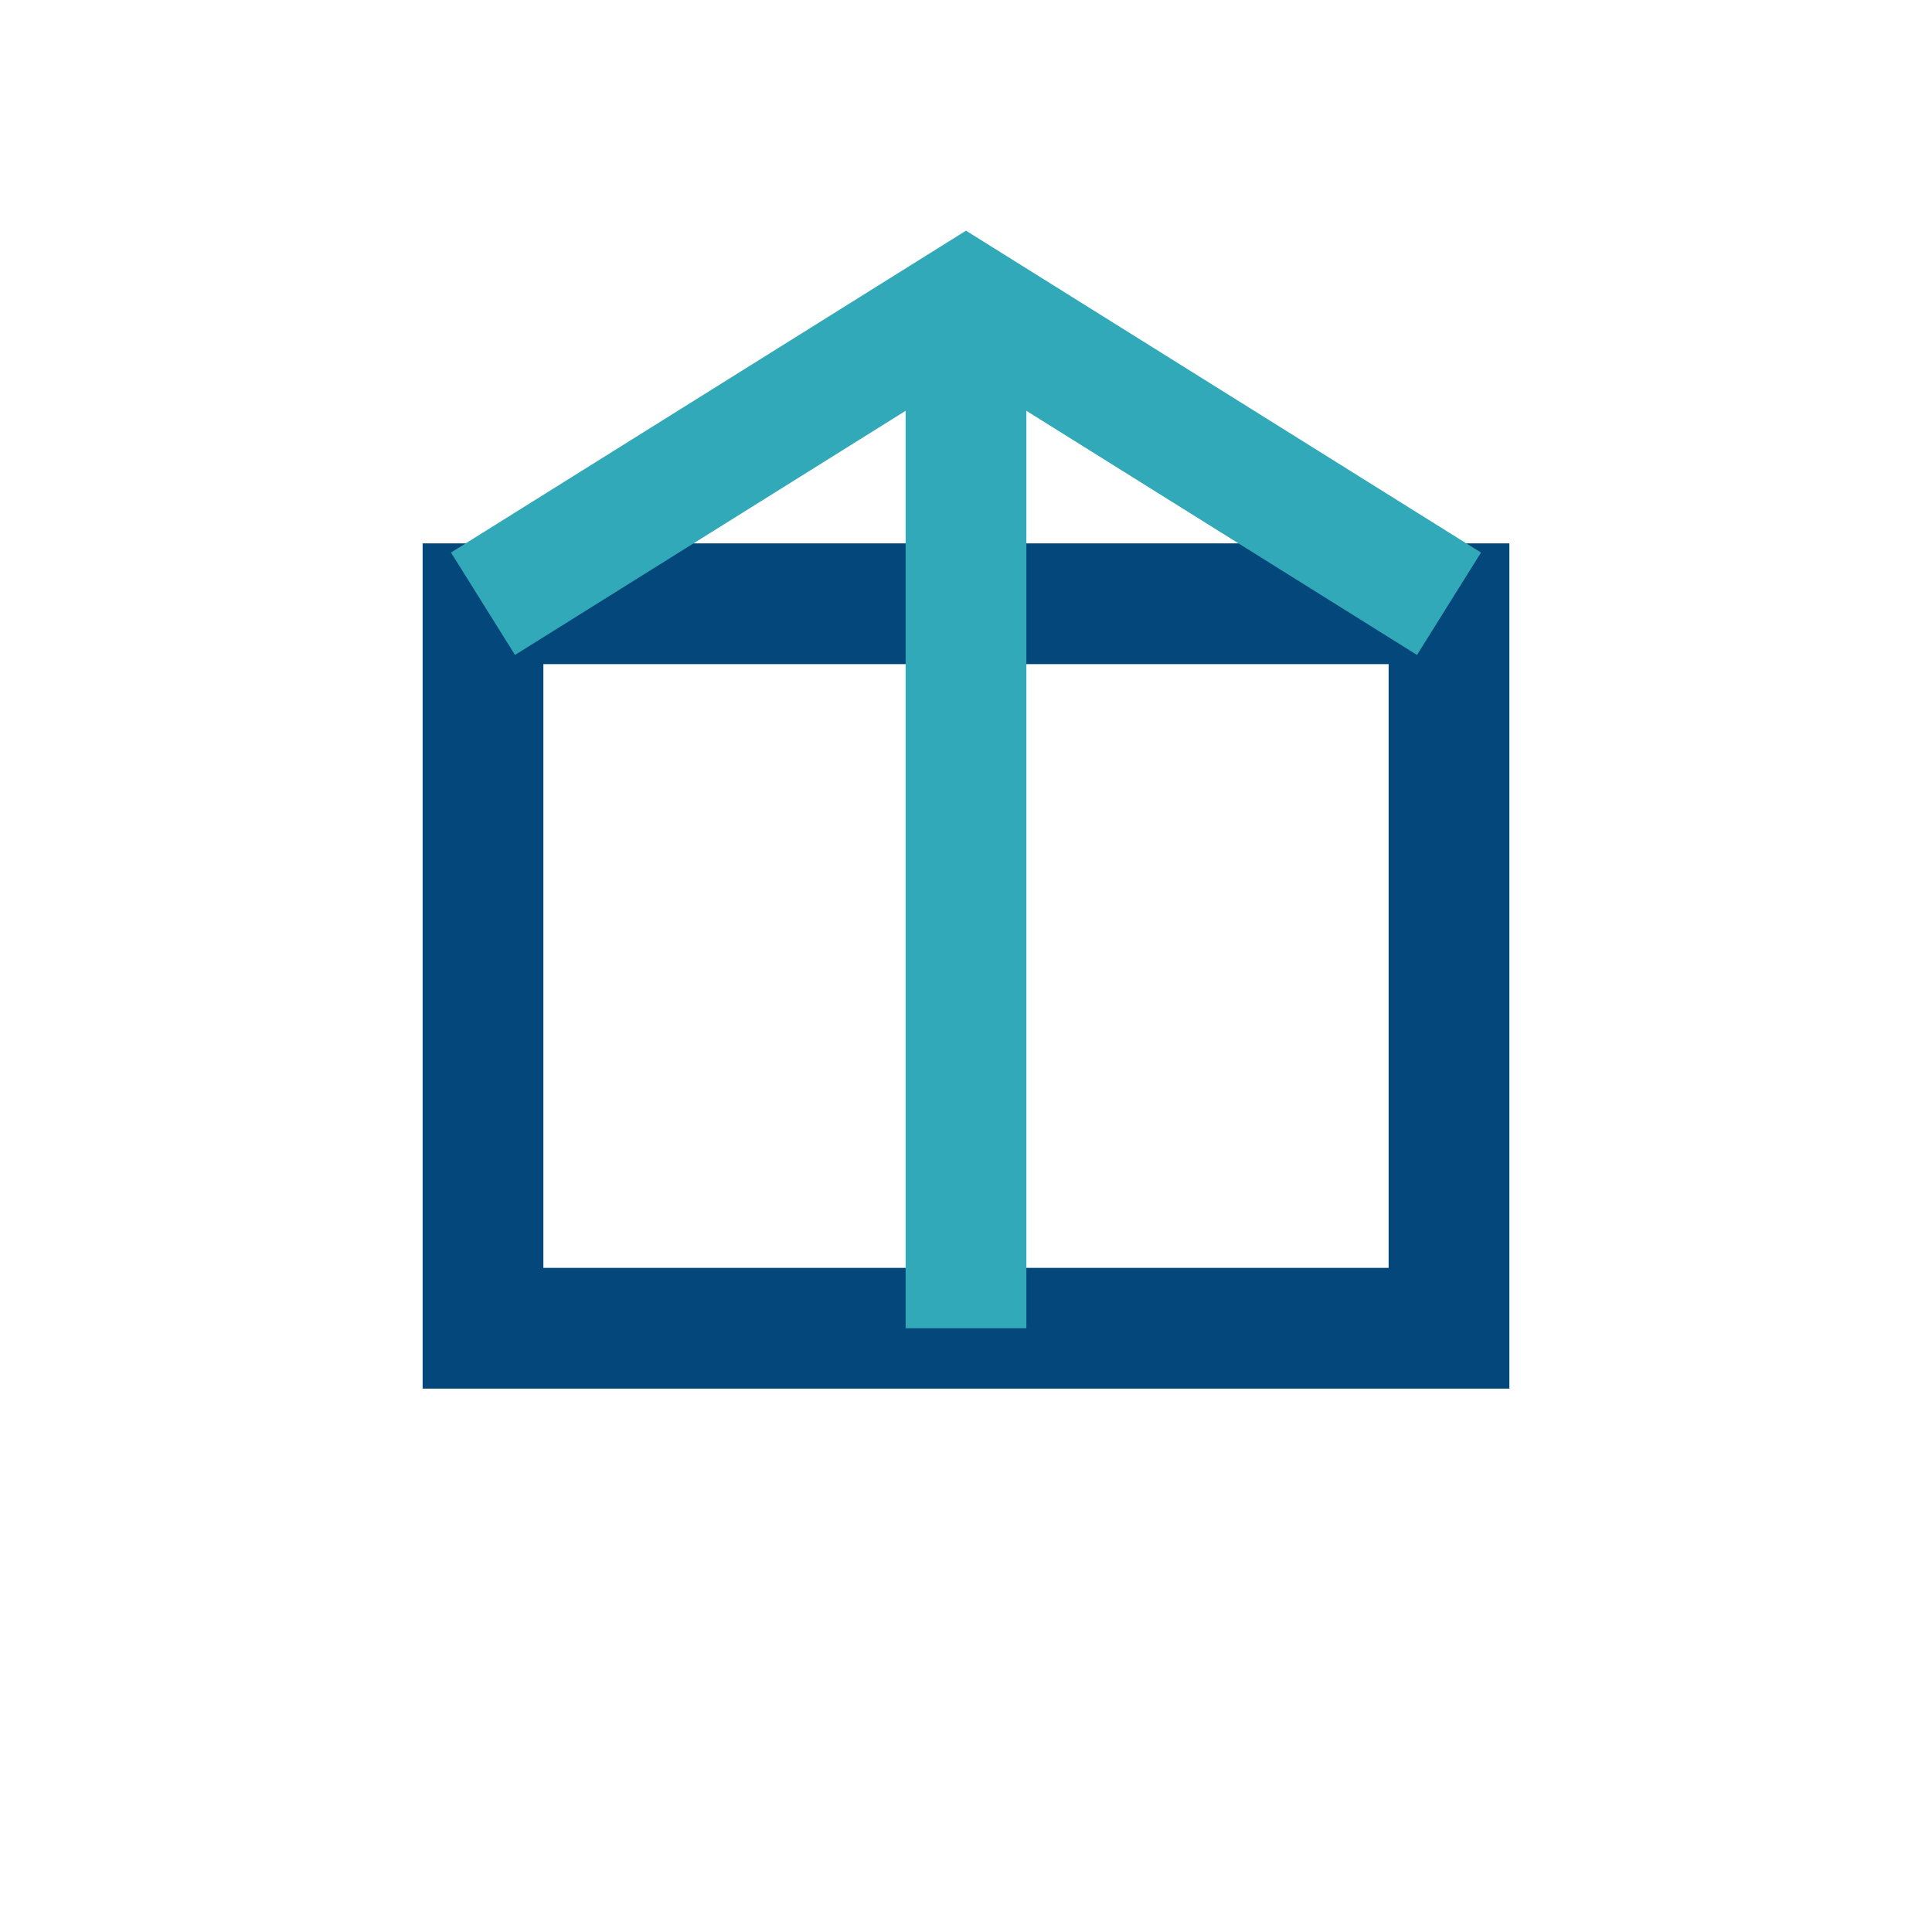
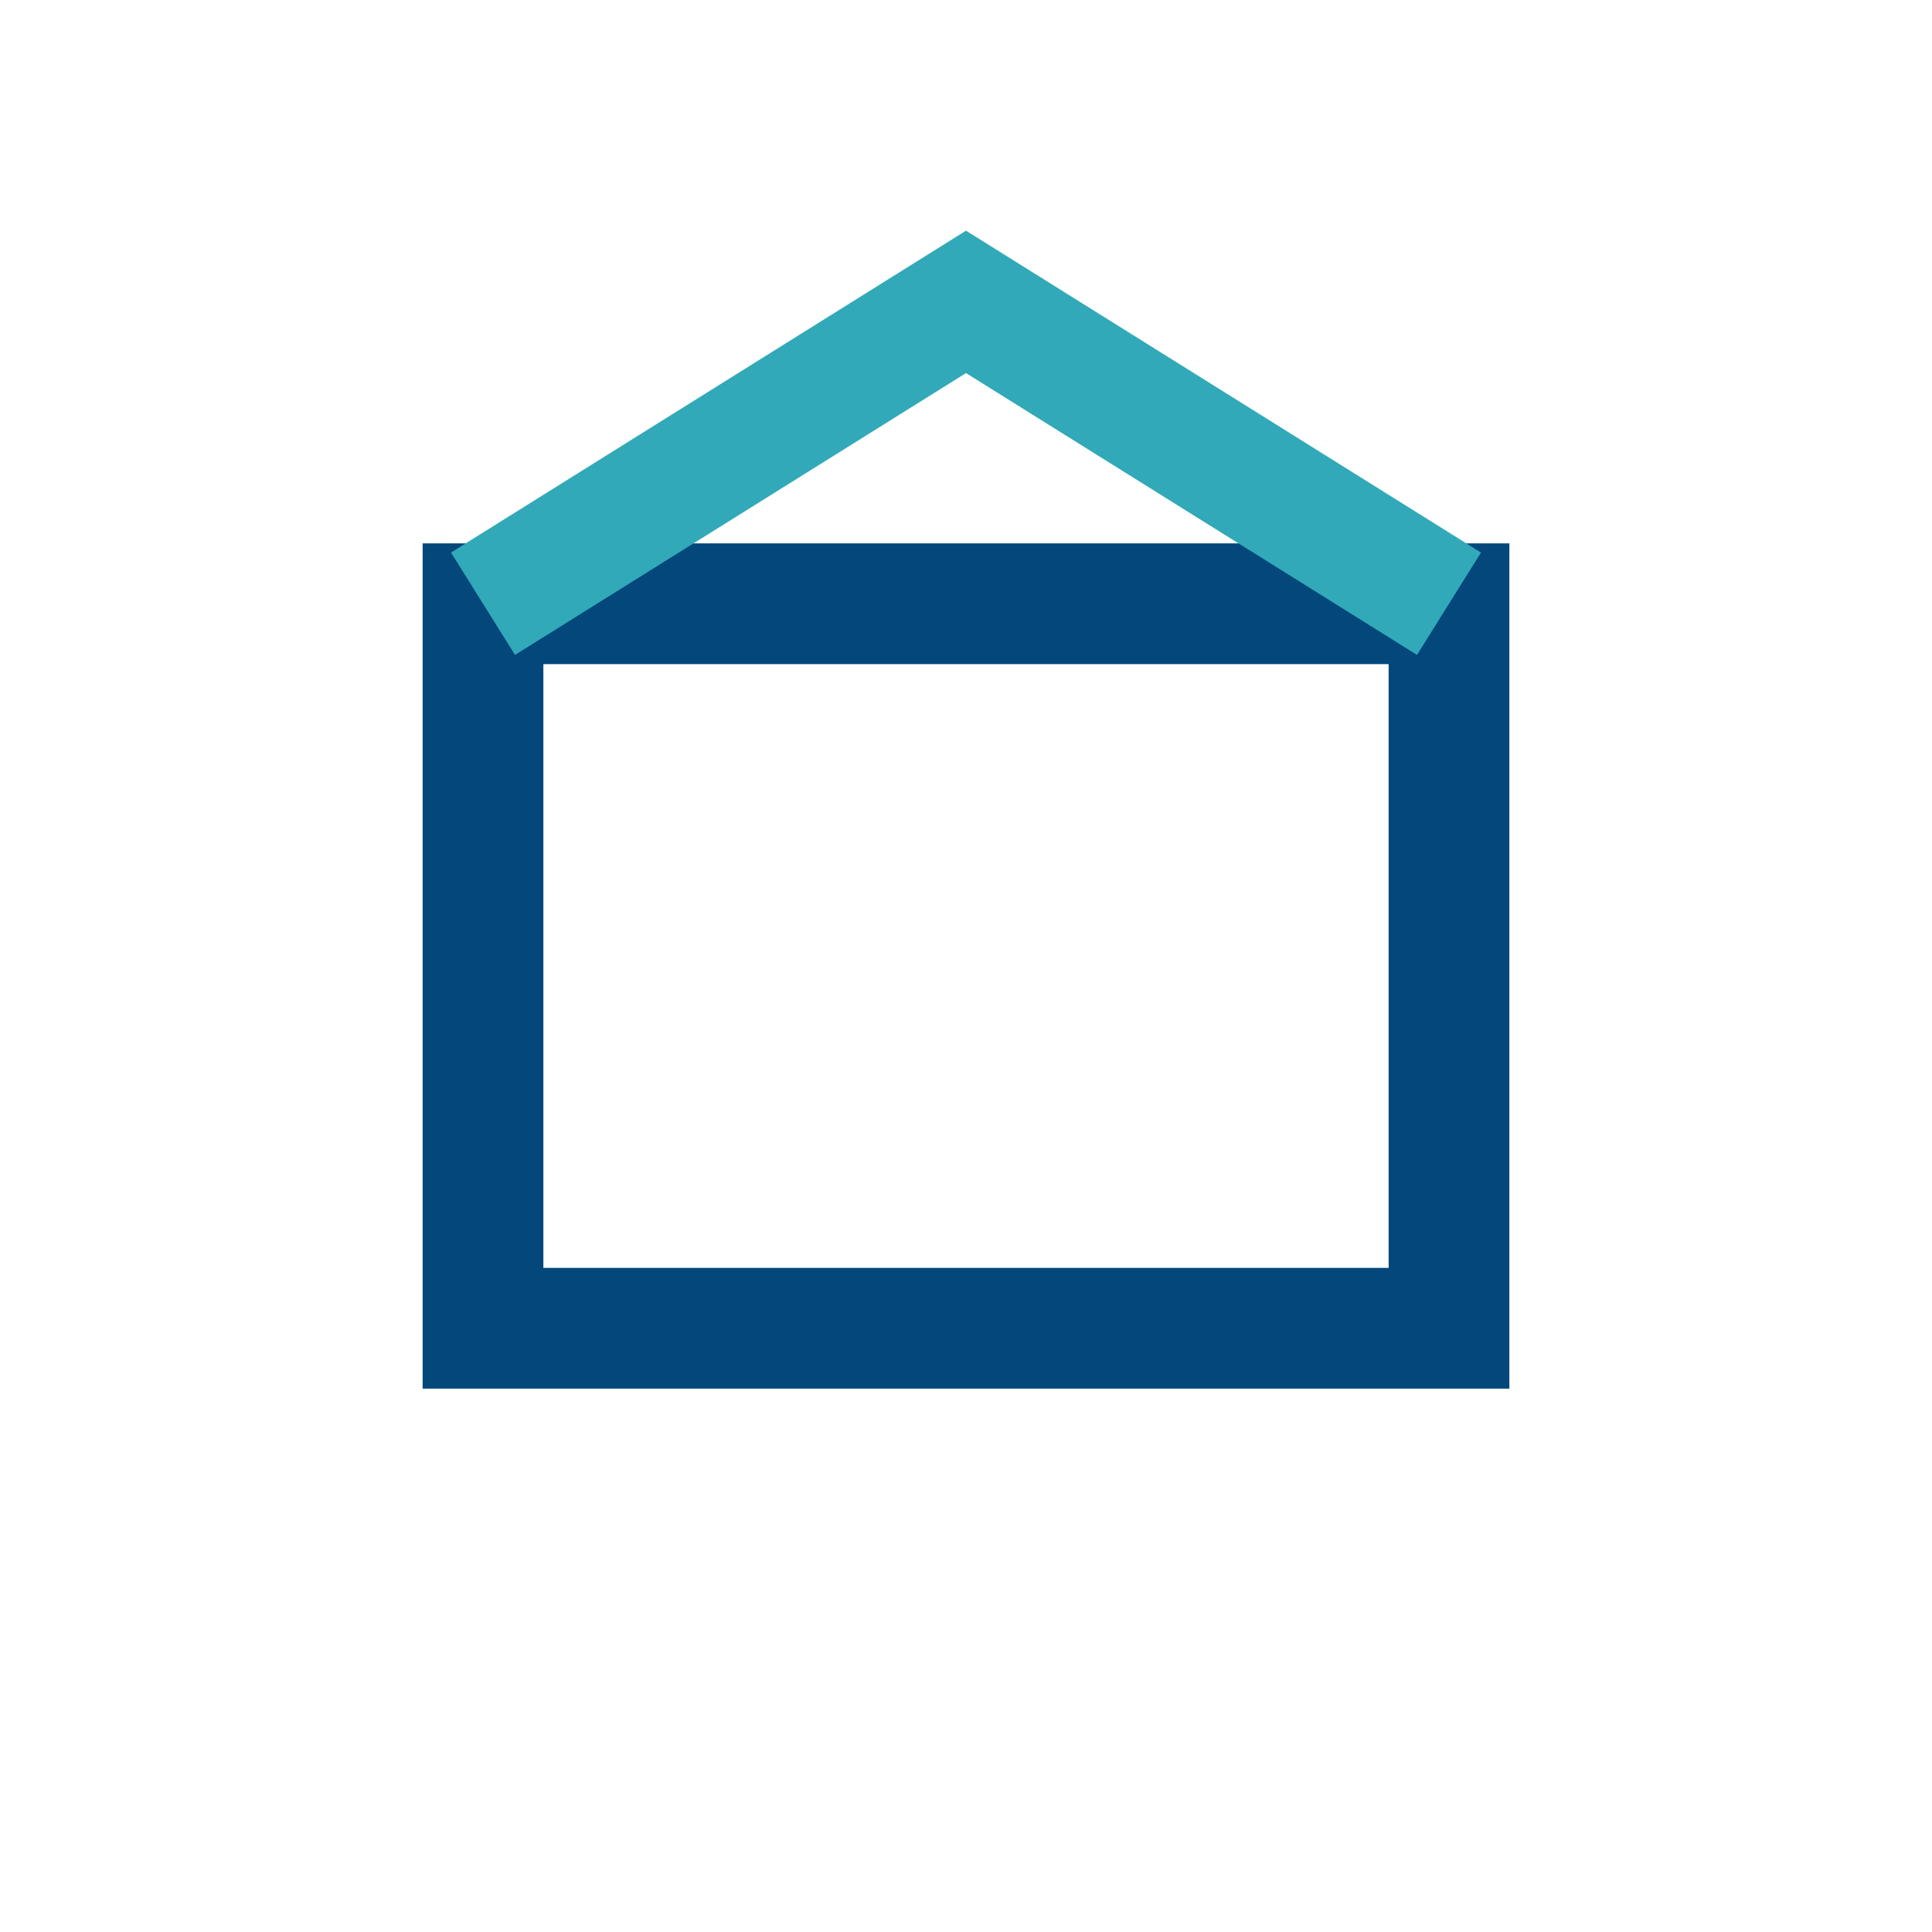
<svg xmlns="http://www.w3.org/2000/svg" width="32" height="32" viewBox="0 0 32 32">
  <rect x="8" y="10" width="16" height="12" fill="none" stroke="#03477B" stroke-width="2" />
  <polyline points="8,10 16,5 24,10" fill="none" stroke="#31A9B8" stroke-width="2" />
-   <line x1="16" y1="5" x2="16" y2="22" stroke="#31A9B8" stroke-width="2" />
</svg>